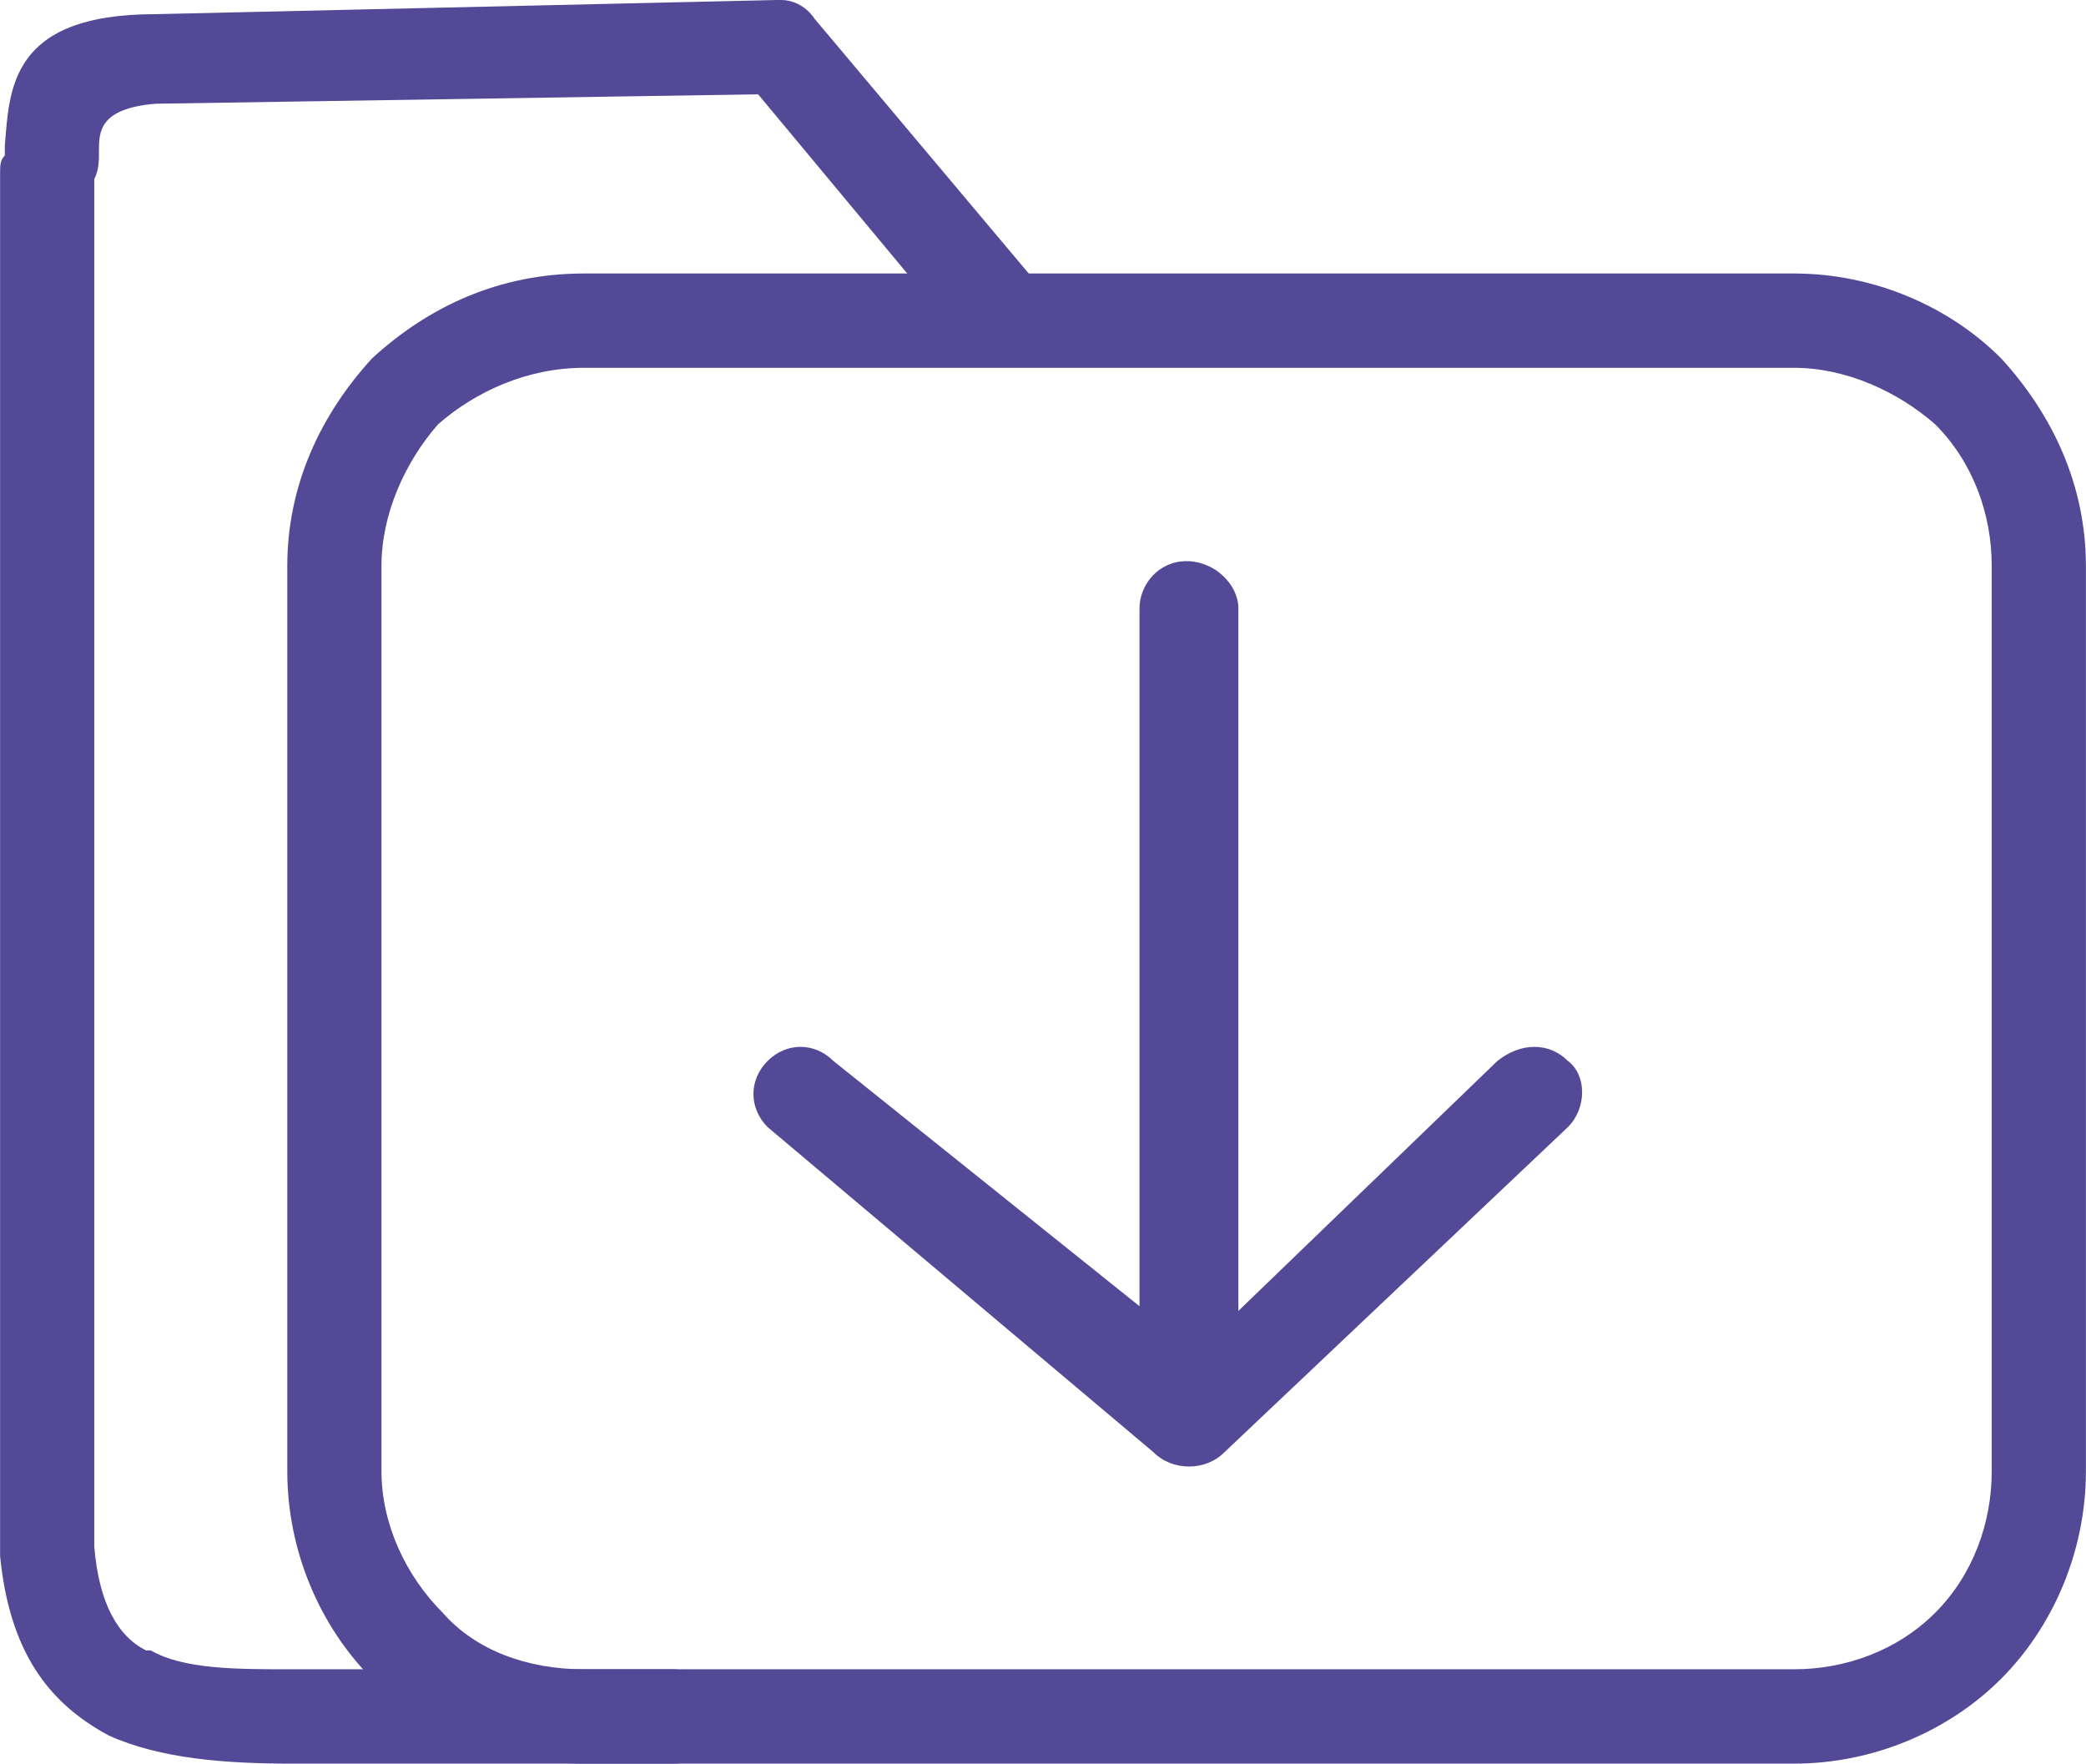
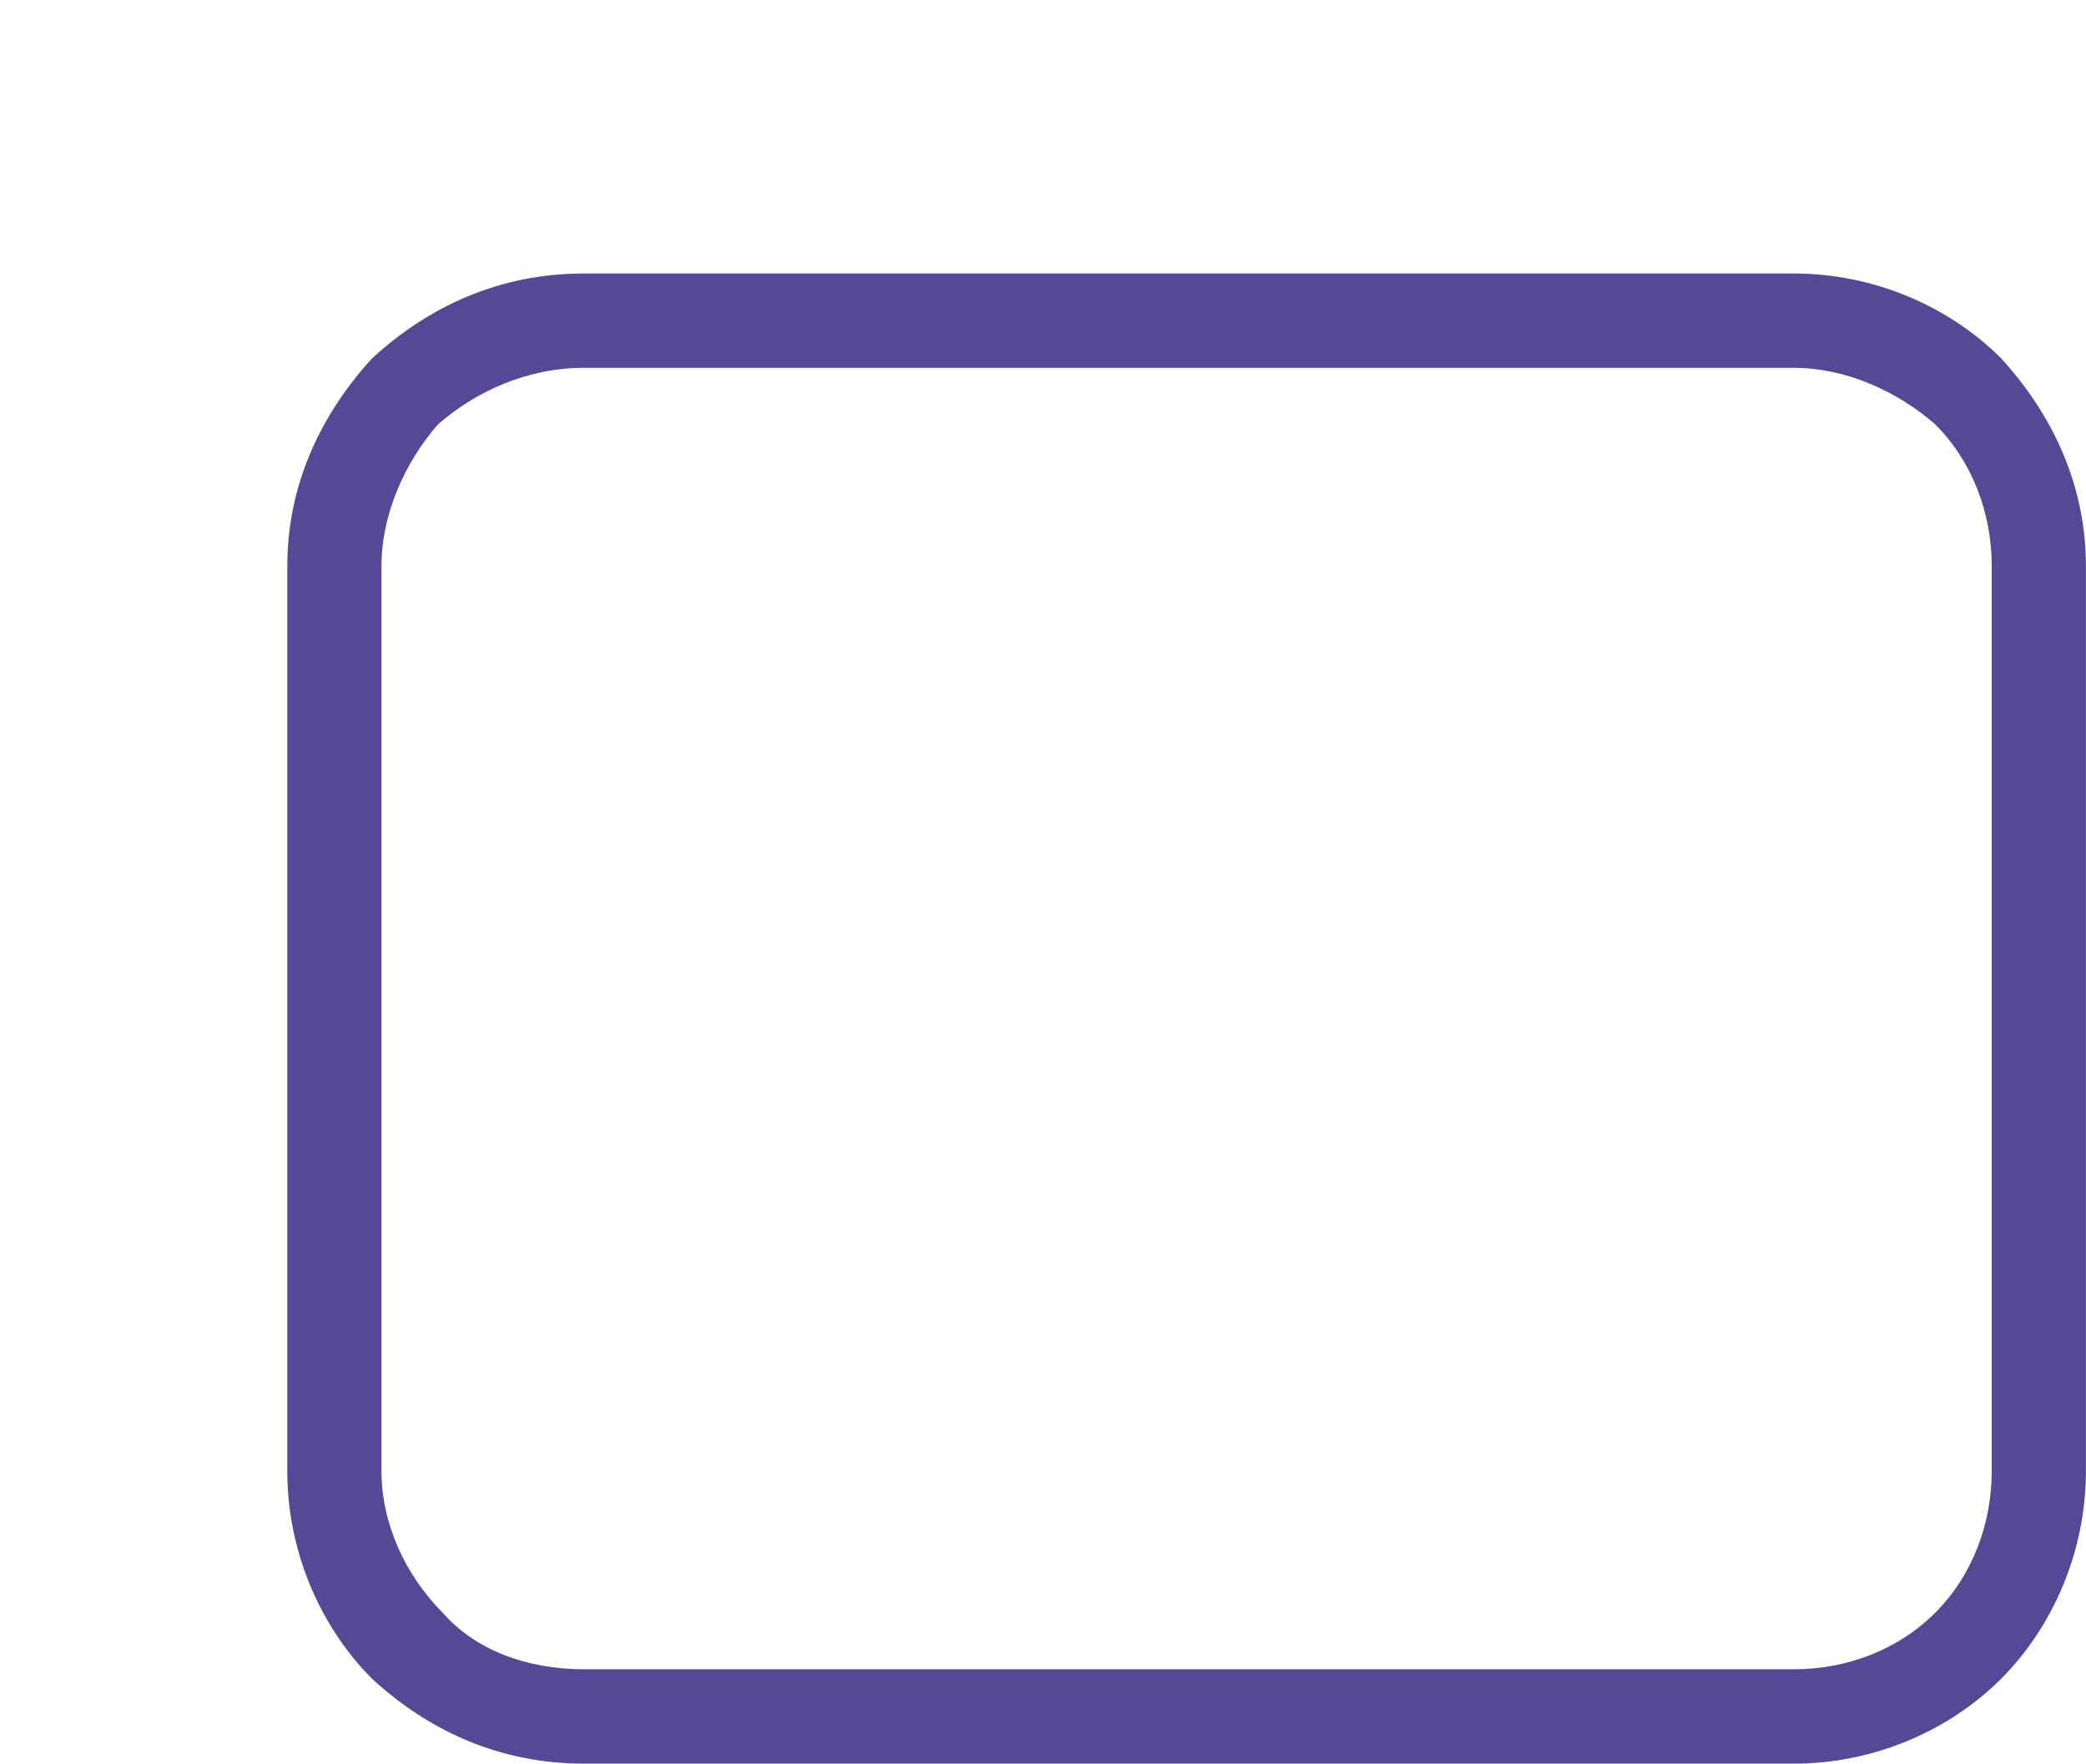
<svg xmlns="http://www.w3.org/2000/svg" version="1.1" baseProfile="full" width="52" height="43.966" viewBox="0 0 52.00 43.97" enable-background="new 0 0 52.00 43.97" xml:space="preserve">
  <g>
    <path fill="#534996" fill-opacity="0.996" stroke-linejoin="round" d="M 14.555,6.818L 44.722,6.818C 46.718,6.818 48.596,7.641 49.887,8.934L 49.887,8.934C 51.178,10.345 52,12.108 52,14.107L 52,36.677C 52,38.676 51.178,40.556 49.887,41.85L 49.887,41.85C 48.596,43.143 46.718,43.966 44.722,43.966L 14.555,43.966C 12.442,43.966 10.682,43.143 9.273,41.85L 9.273,41.85C 7.982,40.556 7.16,38.676 7.16,36.677L 7.16,14.107C 7.16,12.108 7.982,10.345 9.273,8.934L 9.273,8.934C 10.682,7.641 12.442,6.818 14.555,6.818 Z M 44.722,9.169L 14.555,9.169C 13.147,9.169 11.855,9.757 10.916,10.58L 10.916,10.58C 10.095,11.52 9.508,12.813 9.508,14.107L 9.508,36.677C 9.508,37.97 10.095,39.263 11.034,40.204L 11.034,40.204C 11.855,41.144 13.147,41.614 14.555,41.614L 44.722,41.614C 46.014,41.614 47.305,41.144 48.244,40.204L 48.244,40.204C 49.183,39.263 49.652,37.97 49.652,36.677L 49.652,14.107C 49.652,12.813 49.183,11.52 48.244,10.58L 48.244,10.58C 47.305,9.757 46.014,9.169 44.722,9.169 Z " />
-     <path fill="#534996" fill-opacity="0.996" stroke-linejoin="round" d="M 25.941,7.171C 26.411,7.759 26.294,8.464 25.824,8.817C 25.354,9.287 24.65,9.169 24.181,8.699L 18.898,2.351L 3.874,2.586C 2.465,2.704 2.465,3.292 2.465,3.762L 2.465,3.762C 2.465,3.997 2.465,4.232 2.348,4.467L 2.348,38.558C 2.465,39.969 2.935,40.792 3.639,41.144L 3.756,41.144C 4.578,41.614 5.869,41.614 7.278,41.614L 16.786,41.614C 17.372,41.614 17.959,42.202 17.959,42.79C 17.959,43.495 17.372,43.966 16.786,43.966L 7.278,43.966C 5.634,43.966 3.991,43.848 2.7,43.26L 2.7,43.26C 1.174,42.437 0.235,41.144 -1.9133e-008,38.793C -1.9133e-008,38.676 -1.9133e-008,38.676 -1.9133e-008,38.558L -1.9133e-008,4.35L -1.9133e-008,4.35C -1.9133e-008,4.114 -1.9133e-008,3.997 0.117,3.879L 0.117,3.644L 0.117,3.644C 0.235,2.234 0.235,0.353 3.874,0.353L 19.368,1.27032e-006L 19.485,1.27032e-006C 19.72,1.27032e-006 20.072,0.118 20.307,0.47L 25.941,7.171 Z M 0.117,3.644 Z " />
-     <path fill="#534996" fill-opacity="0.996" stroke-linejoin="round" d="M 28.406,15.165C 28.406,14.577 28.876,13.989 29.58,13.989C 30.284,13.989 30.871,14.577 30.871,15.165L 30.871,32.68L 37.327,26.45C 37.914,25.98 38.618,25.98 39.088,26.45C 39.558,26.802 39.558,27.625 39.088,28.096L 30.519,36.207L 30.519,36.207C 30.05,36.677 29.228,36.677 28.759,36.207L 19.133,28.096C 18.664,27.625 18.664,26.92 19.133,26.45C 19.603,25.98 20.307,25.98 20.776,26.45L 28.406,32.563L 28.406,15.165 Z " />
  </g>
</svg>